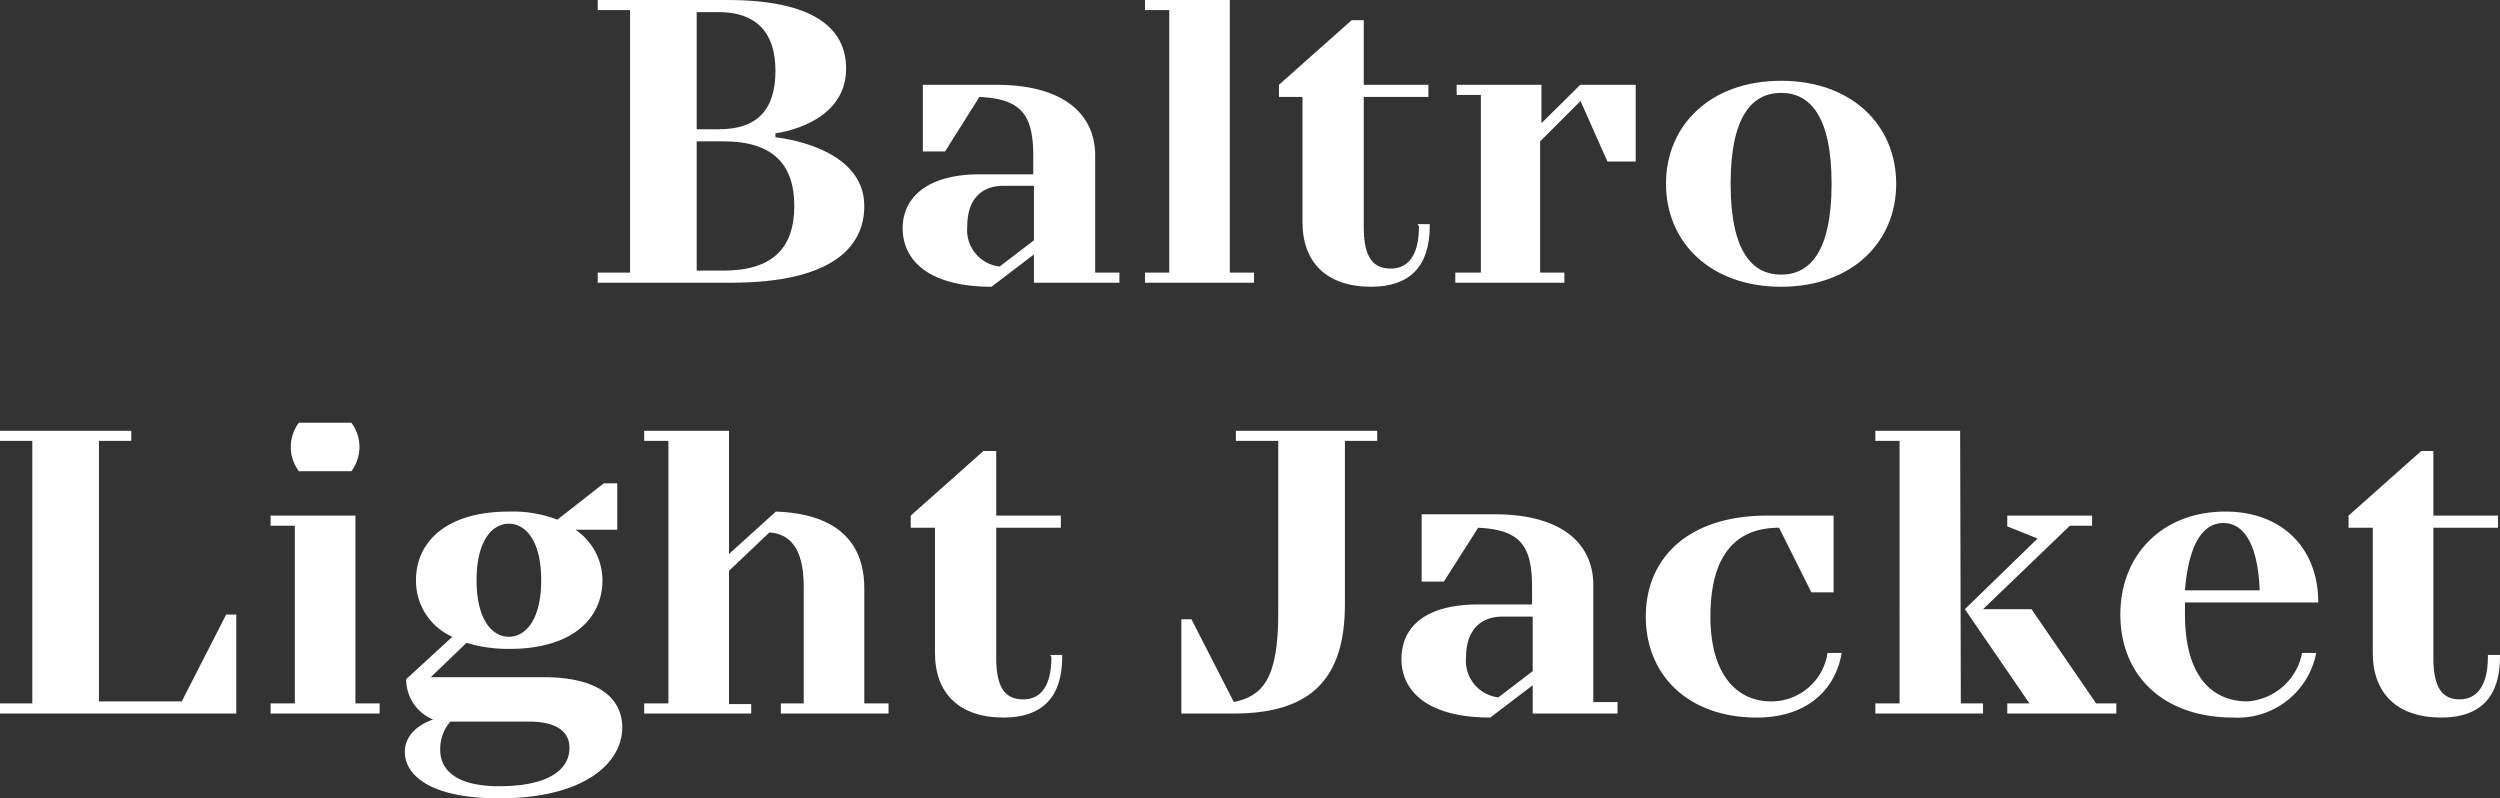
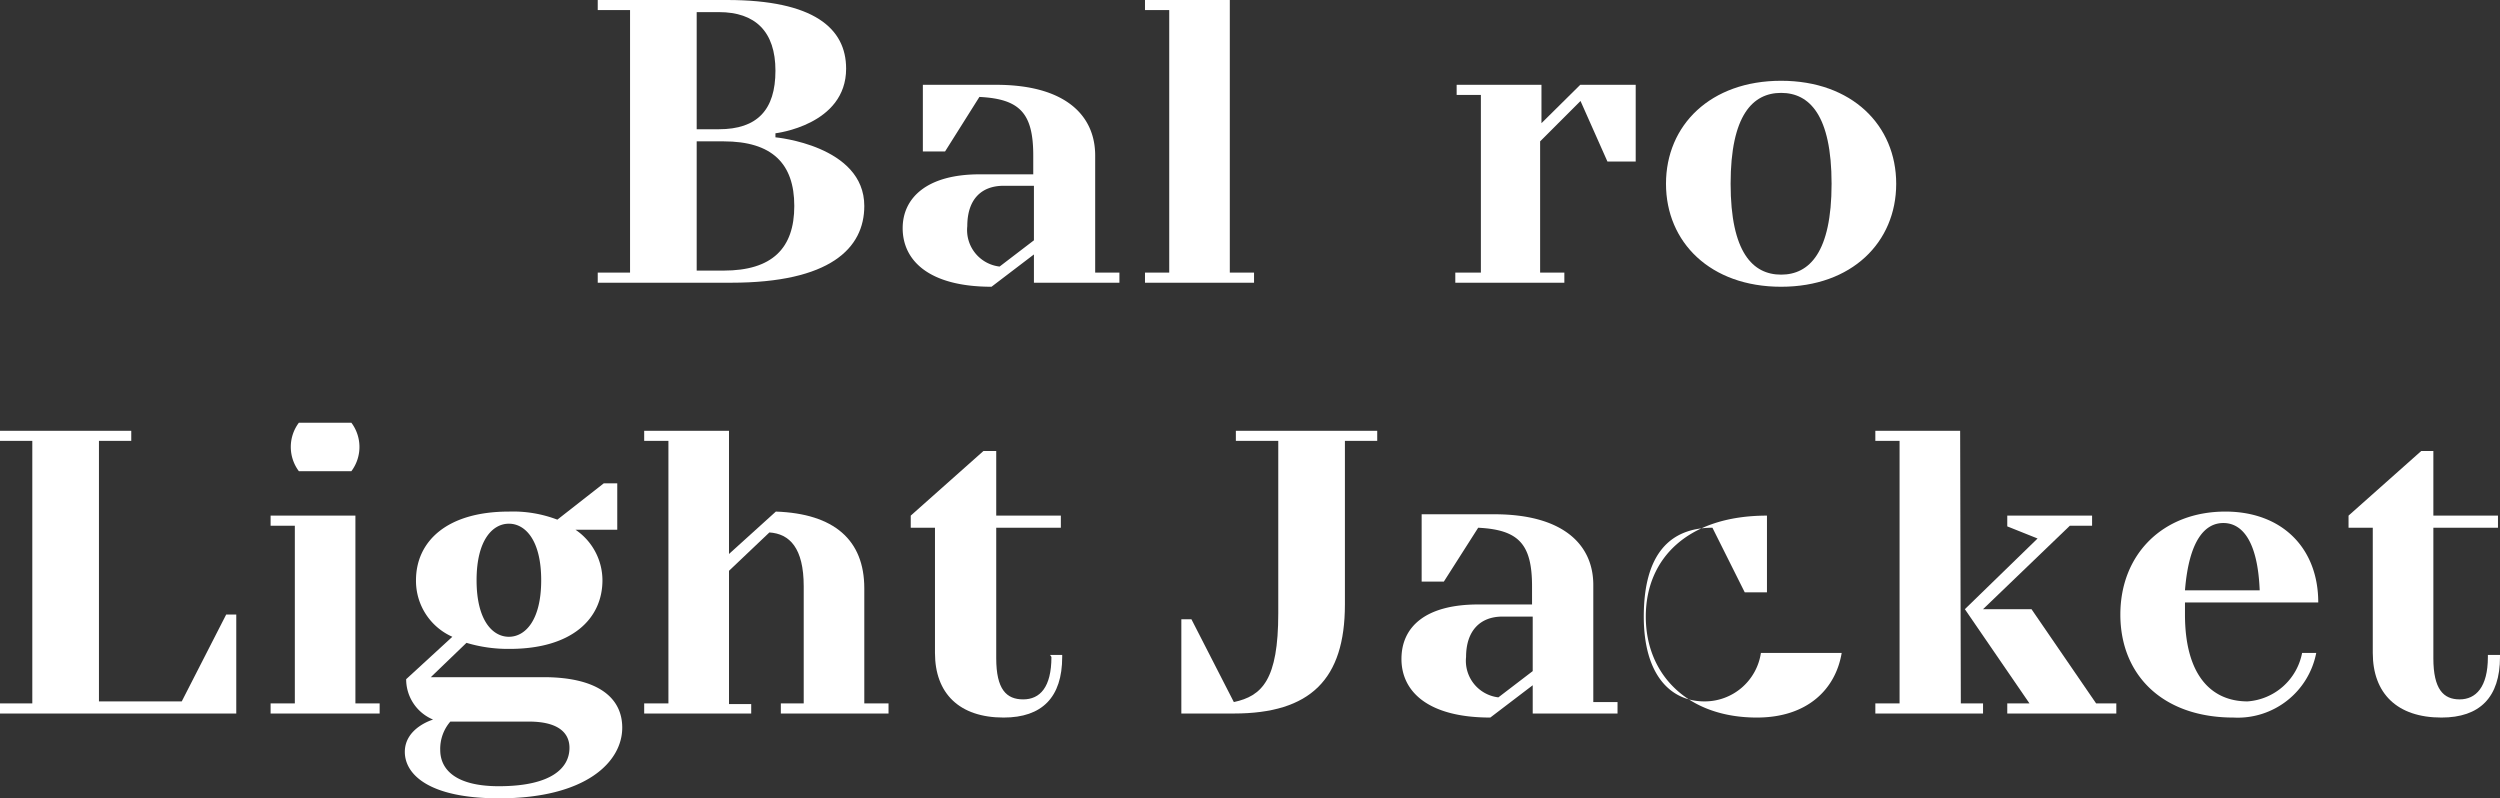
<svg xmlns="http://www.w3.org/2000/svg" viewBox="0 0 185.7 59.3">
  <rect x="0" y="0" width="185.7" height="59.3" fill="#333333" stroke="none" />
  <defs>
    <style>.cls-1{fill:#fff;}</style>
  </defs>
  <title>アセット 98</title>
  <g id="レイヤー_2" data-name="レイヤー 2">
    <g id="contents">
      <path class="cls-1" d="M54,0c6.45,0,8.85,2.1,8.85,5.1,0,4.2-5.25,4.8-5.25,4.8v.3s6.6.6,6.6,5.1c0,3.15-2.55,5.7-9.9,5.7H44.4v-.75h2.4V.75H44.4V0ZM51.75.9V9.6H53.4c2.85,0,4.2-1.44,4.2-4.35S56.1.9,53.4.9Zm2,19.2c3.6,0,5.25-1.65,5.25-4.8s-1.65-4.8-5.25-4.8h-2v9.6Z" />
      <path class="cls-1" d="M76.8,18.9l-3.15,2.4c-4.65,0-6.6-1.95-6.6-4.35,0-2.25,1.8-4,5.7-4h4V11.55c0-3.15-1-4.2-4-4.35L70.2,11.25H68.55V6.3H74c5.1,0,7.35,2.25,7.35,5.25v8.7h1.8V21H76.8Zm0-5.1H74.55c-1.65,0-2.7,1-2.7,3a2.73,2.73,0,0,0,2.4,3l2.55-1.95Z" />
      <path class="cls-1" d="M91.35,20.25h1.8V21h-8.1v-.75h1.8V.75h-1.8V0h6.3Z" />
-       <path class="cls-1" d="M105.3,16.65h.9v.15c0,3-1.5,4.5-4.35,4.5-3.3,0-5.1-1.8-5.1-4.8V7.2H95V6.3l5.4-4.8h.9V6.3h4.8v.9h-4.8v9.69c0,2.31.75,3.06,2,3.06s2.1-.9,2.1-3.15Z" />
      <path class="cls-1" d="M121.5,6.3V12h-2.1l-2-4.5-3,3v9.75h1.8V21h-8.1v-.75H110V7.05h-1.8V6.3h6.3V9.15l2.88-2.85Z" />
      <path class="cls-1" d="M132.3,21.3c-5.25,0-8.55-3.3-8.55-7.65S127.05,6,132.3,6s8.55,3.3,8.55,7.65S137.55,21.3,132.3,21.3Zm0-.9c2.1,0,3.75-1.65,3.75-6.75S134.4,6.9,132.3,6.9s-3.75,1.65-3.75,6.75S130.2,20.4,132.3,20.4Z" />
      <path class="cls-1" d="M0,52.25H2.4V32.75H0V32H9.75v.75H7.35V52.1H13.5l3.3-6.45h.75V53H0Z" />
      <path class="cls-1" d="M26.4,52.25h1.8V53H20.1v-.75h1.8V39.05H20.1V38.3h6.3ZM22.2,31.4h3.9a3,3,0,0,1,0,3.6H22.2a3,3,0,0,1,0-3.6Z" />
      <path class="cls-1" d="M34.65,47.75,32,50.3h8.37c4,0,5.85,1.5,5.85,3.75,0,2.55-2.7,5.25-9.15,5.25-5.25,0-7-1.8-7-3.45,0-1.8,2.1-2.4,2.1-2.4a3.24,3.24,0,0,1-2-3L33.6,47.3a4.54,4.54,0,0,1-2.7-4.2c0-2.85,2.25-5.1,6.9-5.1a9.24,9.24,0,0,1,3.6.6l3.45-2.7h1v3.45H42.75a4.55,4.55,0,0,1,2,3.75c0,2.85-2.25,5.1-6.9,5.1A10.73,10.73,0,0,1,34.65,47.75Zm-1.2,5.85a3.1,3.1,0,0,0-.75,2.1c0,1.5,1.2,2.7,4.35,2.7,3.9,0,5.25-1.35,5.25-2.85,0-1.14-.87-1.95-3-1.95ZM40.2,43.1c0-3-1.2-4.2-2.4-4.2s-2.4,1.2-2.4,4.2,1.2,4.2,2.4,4.2S40.2,46.1,40.2,43.1Z" />
      <path class="cls-1" d="M64.2,52.25H66V53h-8v-.75H59.7v-8.7c0-2.85-1.05-3.9-2.55-4l-3,2.85v9.9H55.8V53H47.85v-.75h1.8V32.75h-1.8V32h6.3v9.15L57.63,38c4.32.15,6.57,2.1,6.57,5.7Z" />
      <path class="cls-1" d="M78,48.65h.9v.15c0,3-1.5,4.5-4.35,4.5-3.3,0-5.1-1.8-5.1-4.8V39.2h-1.8v-.9l5.4-4.8H74v4.8h4.8v.9H74v9.69c0,2.31.75,3.06,2,3.06s2.1-.9,2.1-3.15Z" />
      <path class="cls-1" d="M102.3,32.75H99.9V44.9c0,5.55-2.55,8.1-8.25,8.1h-3.9V46h.75l3.15,6.15c2.1-.45,3.3-1.65,3.3-6.6V32.75H91.8V32h10.5Z" />
      <path class="cls-1" d="M113.85,50.9l-3.15,2.4c-4.65,0-6.6-1.95-6.6-4.35s1.8-4.05,5.7-4.05h4V43.55c0-3.15-1-4.2-4-4.35l-2.55,4H105.6v-5H111c5.1,0,7.35,2.25,7.35,5.25v8.7h1.8V53h-6.3Zm0-5.1H111.6c-1.65,0-2.7,1.05-2.7,3a2.73,2.73,0,0,0,2.4,3l2.55-1.95Z" />
-       <path class="cls-1" d="M136.8,48.5c-.45,2.7-2.55,4.8-6.3,4.8-5.1,0-8.25-3.15-8.25-7.5s3.15-7.5,9-7.5h4.95V44h-1.65l-2.4-4.8c-3.15,0-5.1,1.95-5.1,6.6,0,4.35,2,6.3,4.5,6.3a4.22,4.22,0,0,0,4.2-3.6Z" />
+       <path class="cls-1" d="M136.8,48.5c-.45,2.7-2.55,4.8-6.3,4.8-5.1,0-8.25-3.15-8.25-7.5s3.15-7.5,9-7.5V44h-1.65l-2.4-4.8c-3.15,0-5.1,1.95-5.1,6.6,0,4.35,2,6.3,4.5,6.3a4.22,4.22,0,0,0,4.2-3.6Z" />
      <path class="cls-1" d="M145.65,52.25h1.65V53h-8v-.75h1.8V32.75h-1.8V32h6.3Zm1.65-7h3.6l4.8,7h1.5V53h-8.1v-.75h1.65l-4.8-7,5.4-5.25-2.25-.9V38.3h6.3v.75h-1.65Z" />
      <path class="cls-1" d="M162.3,44.75v.9c0,4.5,1.95,6.45,4.65,6.45A4.45,4.45,0,0,0,171,48.5h1.05a5.94,5.94,0,0,1-6.15,4.8c-5.25,0-8.4-3.15-8.4-7.65S160.68,38,165.3,38c4.2,0,6.9,2.7,6.9,6.75Zm0-.9h5.55c-.15-3.75-1.35-5-2.7-5S162.6,40.1,162.3,43.85Z" />
      <path class="cls-1" d="M184.8,48.65h.9v.15c0,3-1.5,4.5-4.35,4.5-3.3,0-5.1-1.8-5.1-4.8V39.2h-1.8v-.9l5.4-4.8h.9v4.8h4.8v.9h-4.8v9.69c0,2.31.75,3.06,1.95,3.06s2.1-.9,2.1-3.15Z" />
    </g>
  </g>
</svg>